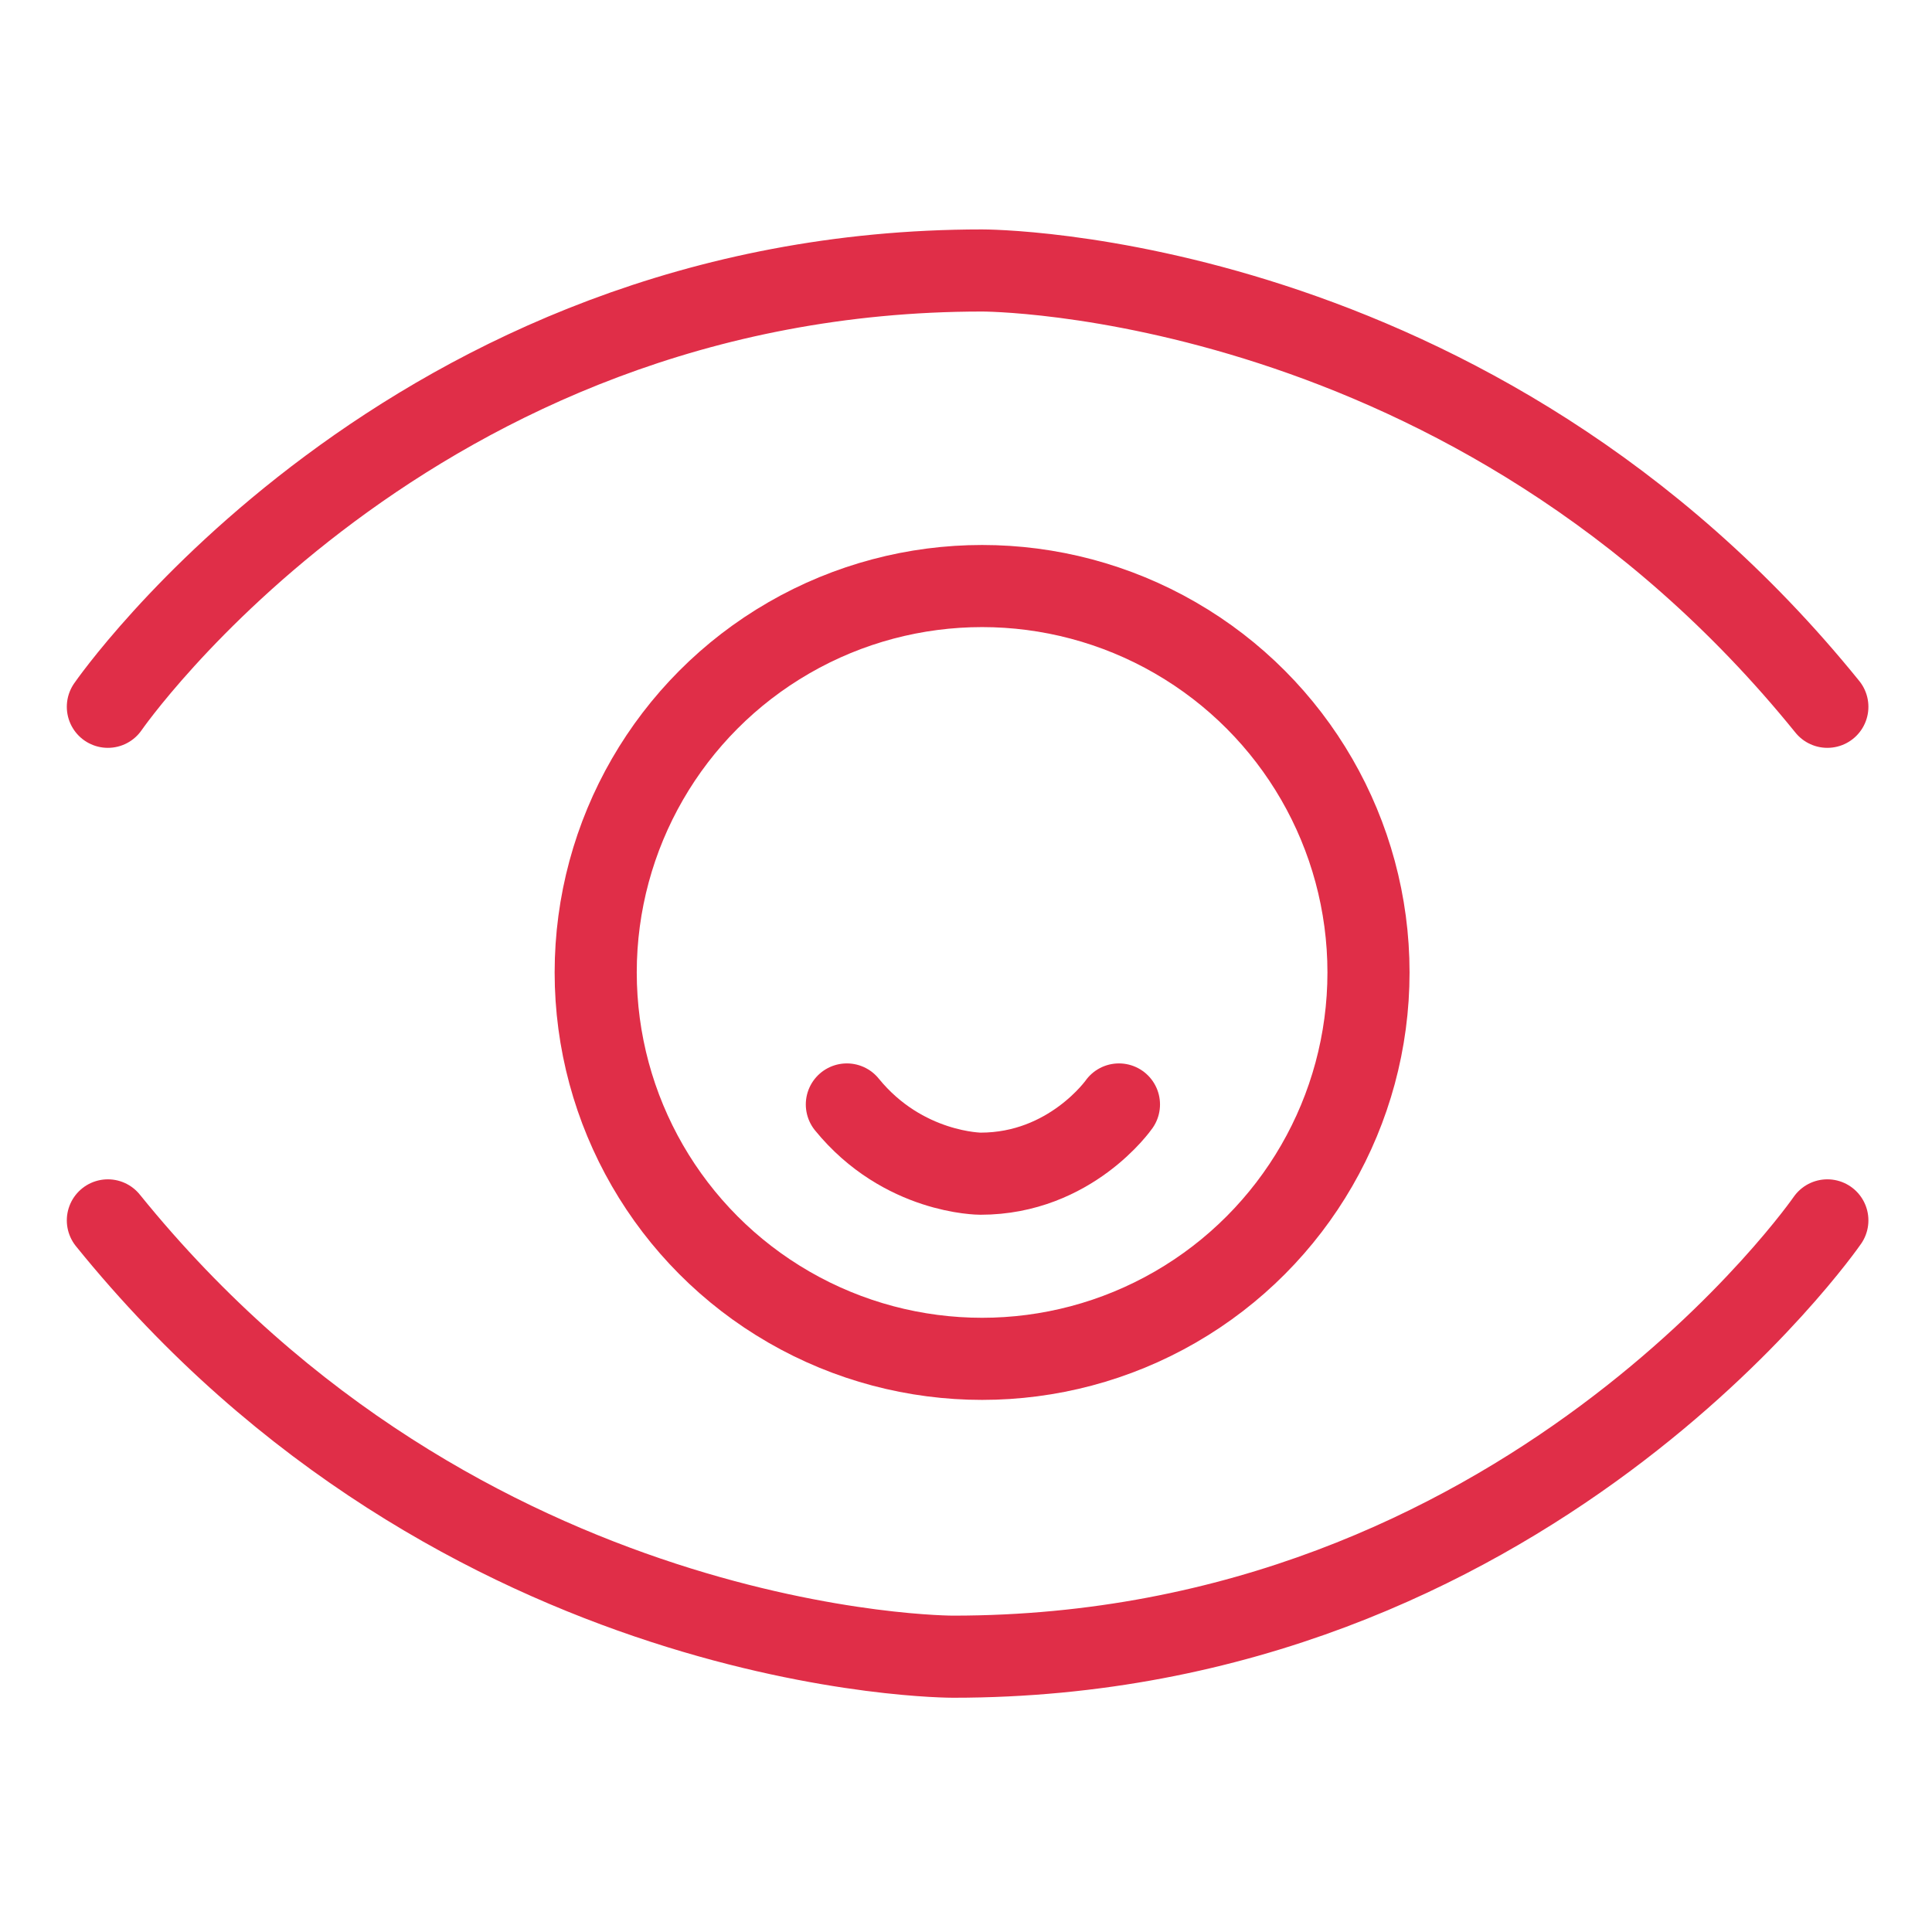
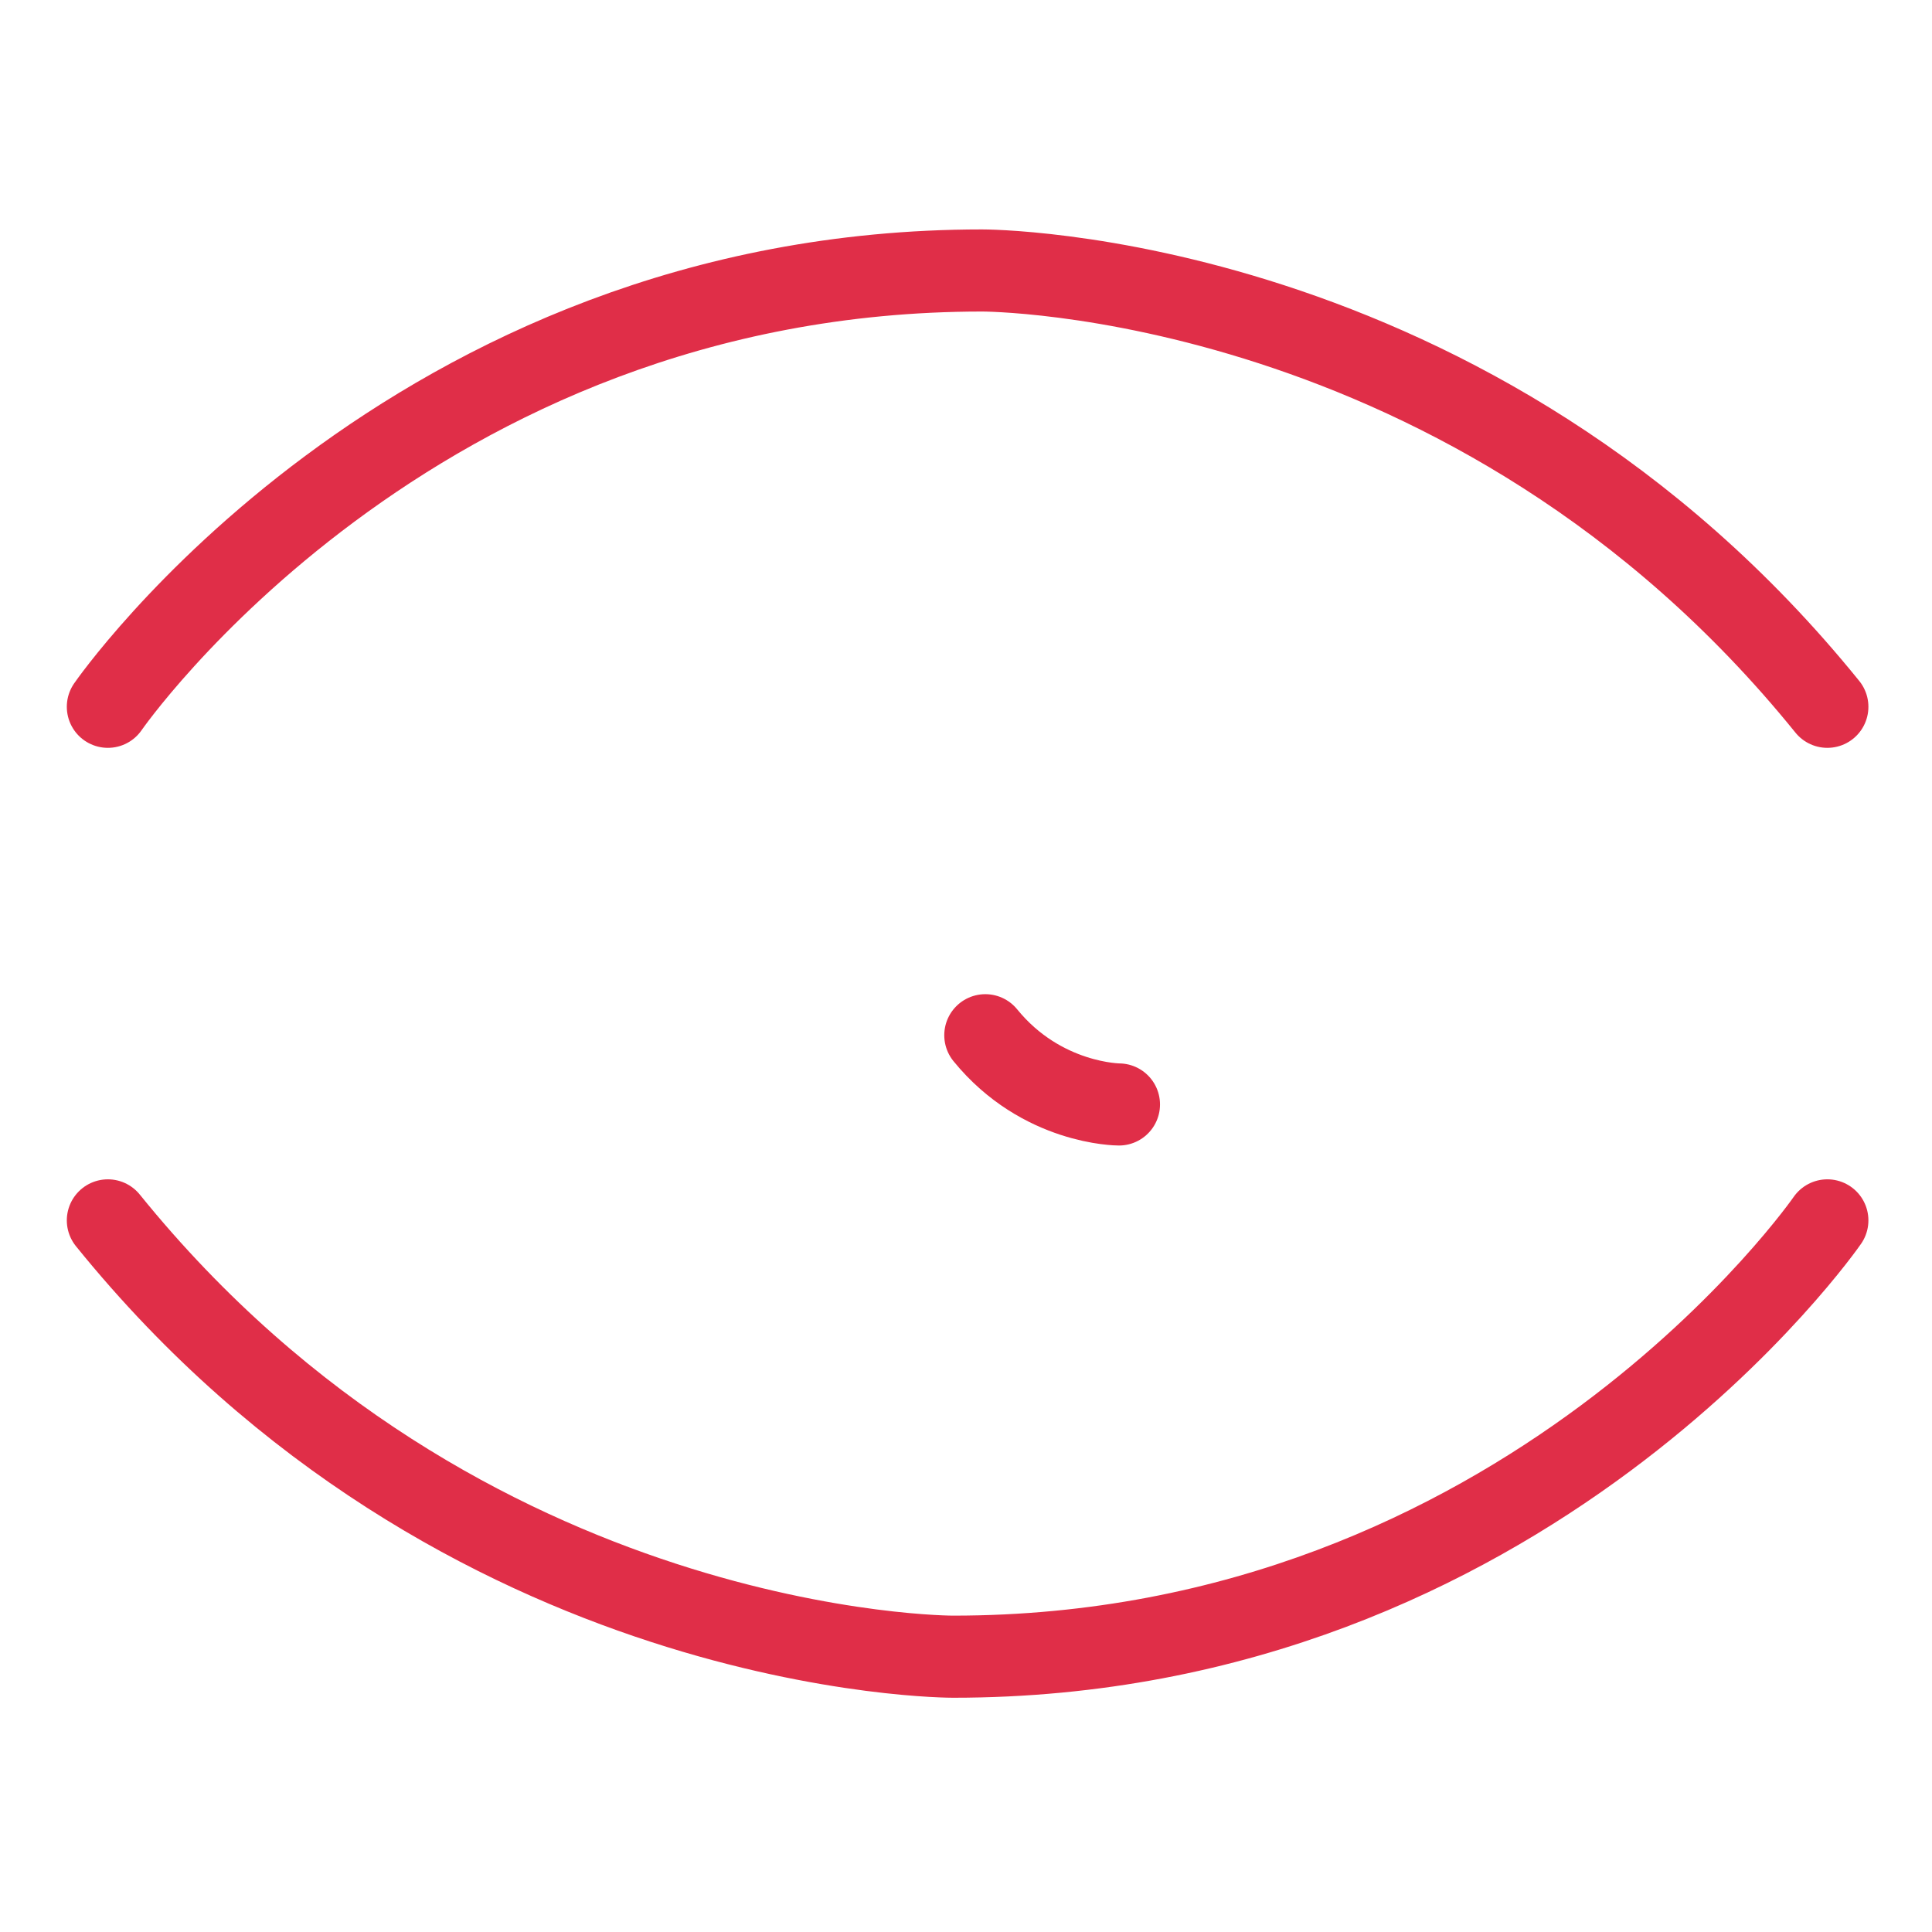
<svg xmlns="http://www.w3.org/2000/svg" id="PLAT" version="1.1" viewBox="0 0 120 120">
  <defs>
    <style> .cls-1 { fill: none; stroke: #e02e48; stroke-linecap: round; stroke-linejoin: round; stroke-width: 5.1px; } </style>
  </defs>
-   <circle class="cls-1" cx="61" cy="60.4" r="24" />
  <path class="cls-1" d="M6.7,43.9s18.7-27.1,54.3-27.1c0,0,30.5-.1,52.5,27.1" />
  <path class="cls-1" d="M113.5,75.8s-18.7,27.1-54.3,27.1c0,0-30.5.1-52.5-27.1" />
-   <path class="cls-1" d="M69.5,68.6s-3,4.3-8.6,4.3c0,0-4.8,0-8.3-4.3" />
+   <path class="cls-1" d="M69.5,68.6c0,0-4.8,0-8.3-4.3" />
</svg>